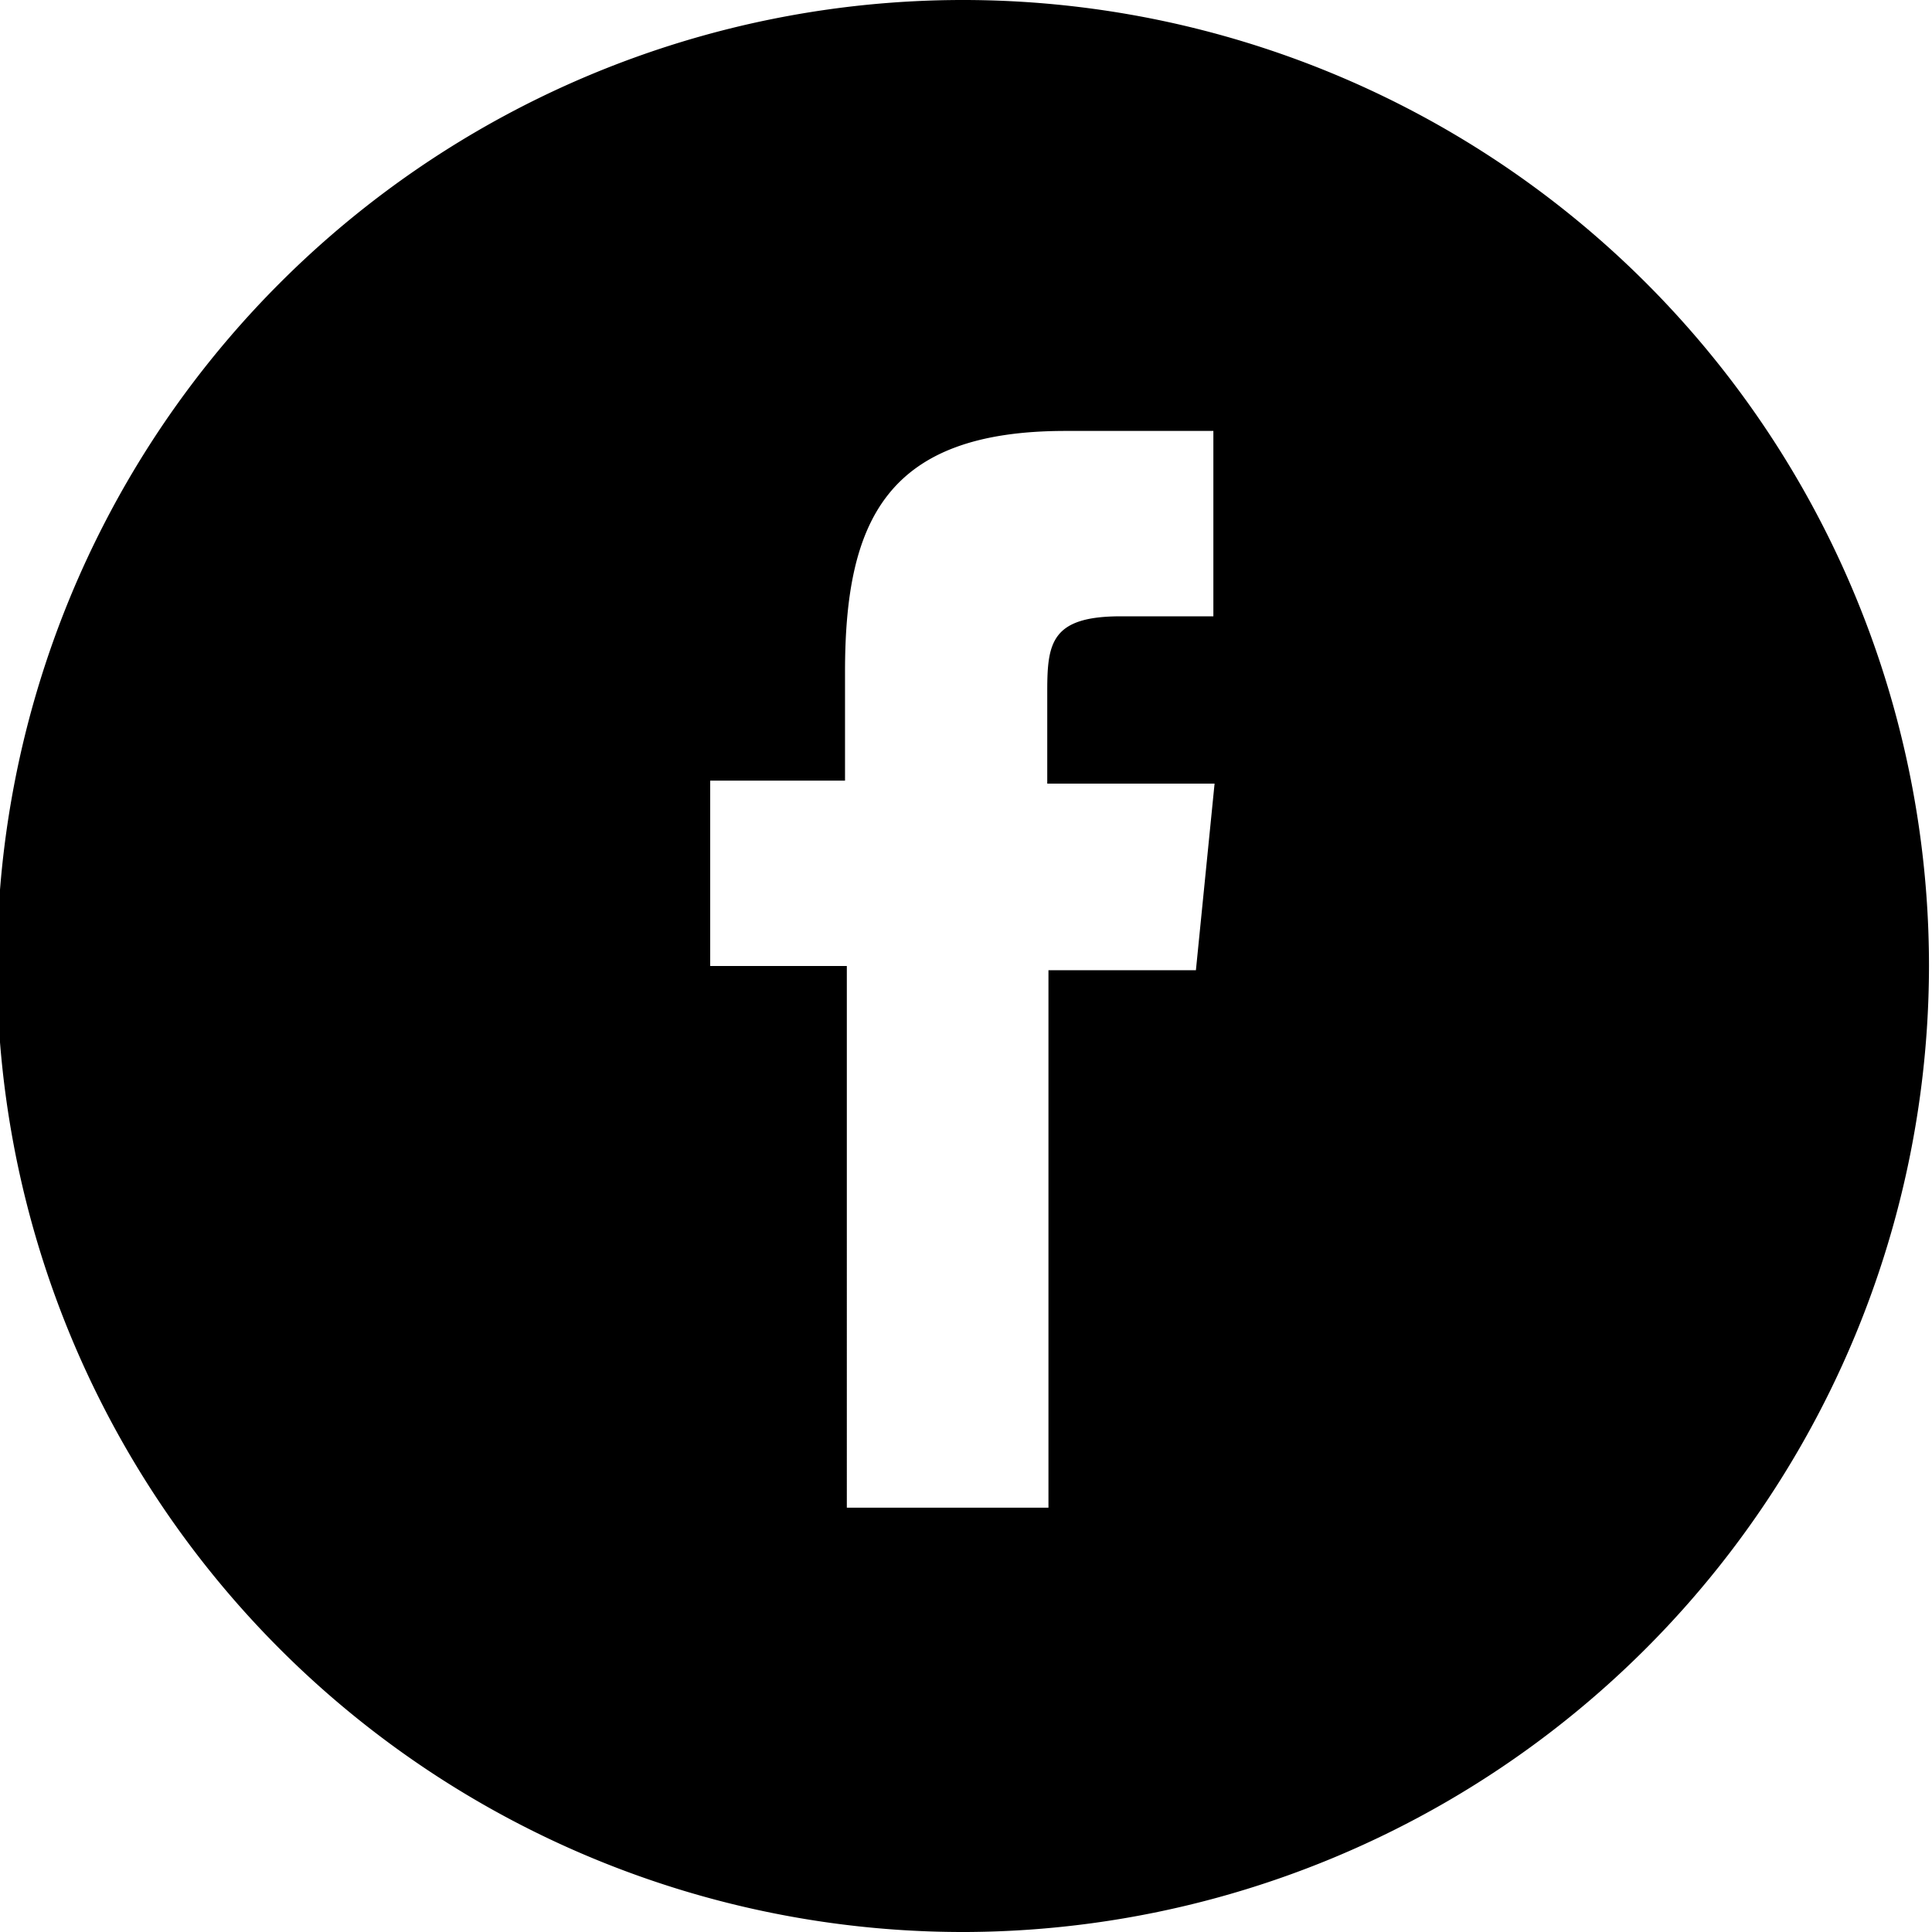
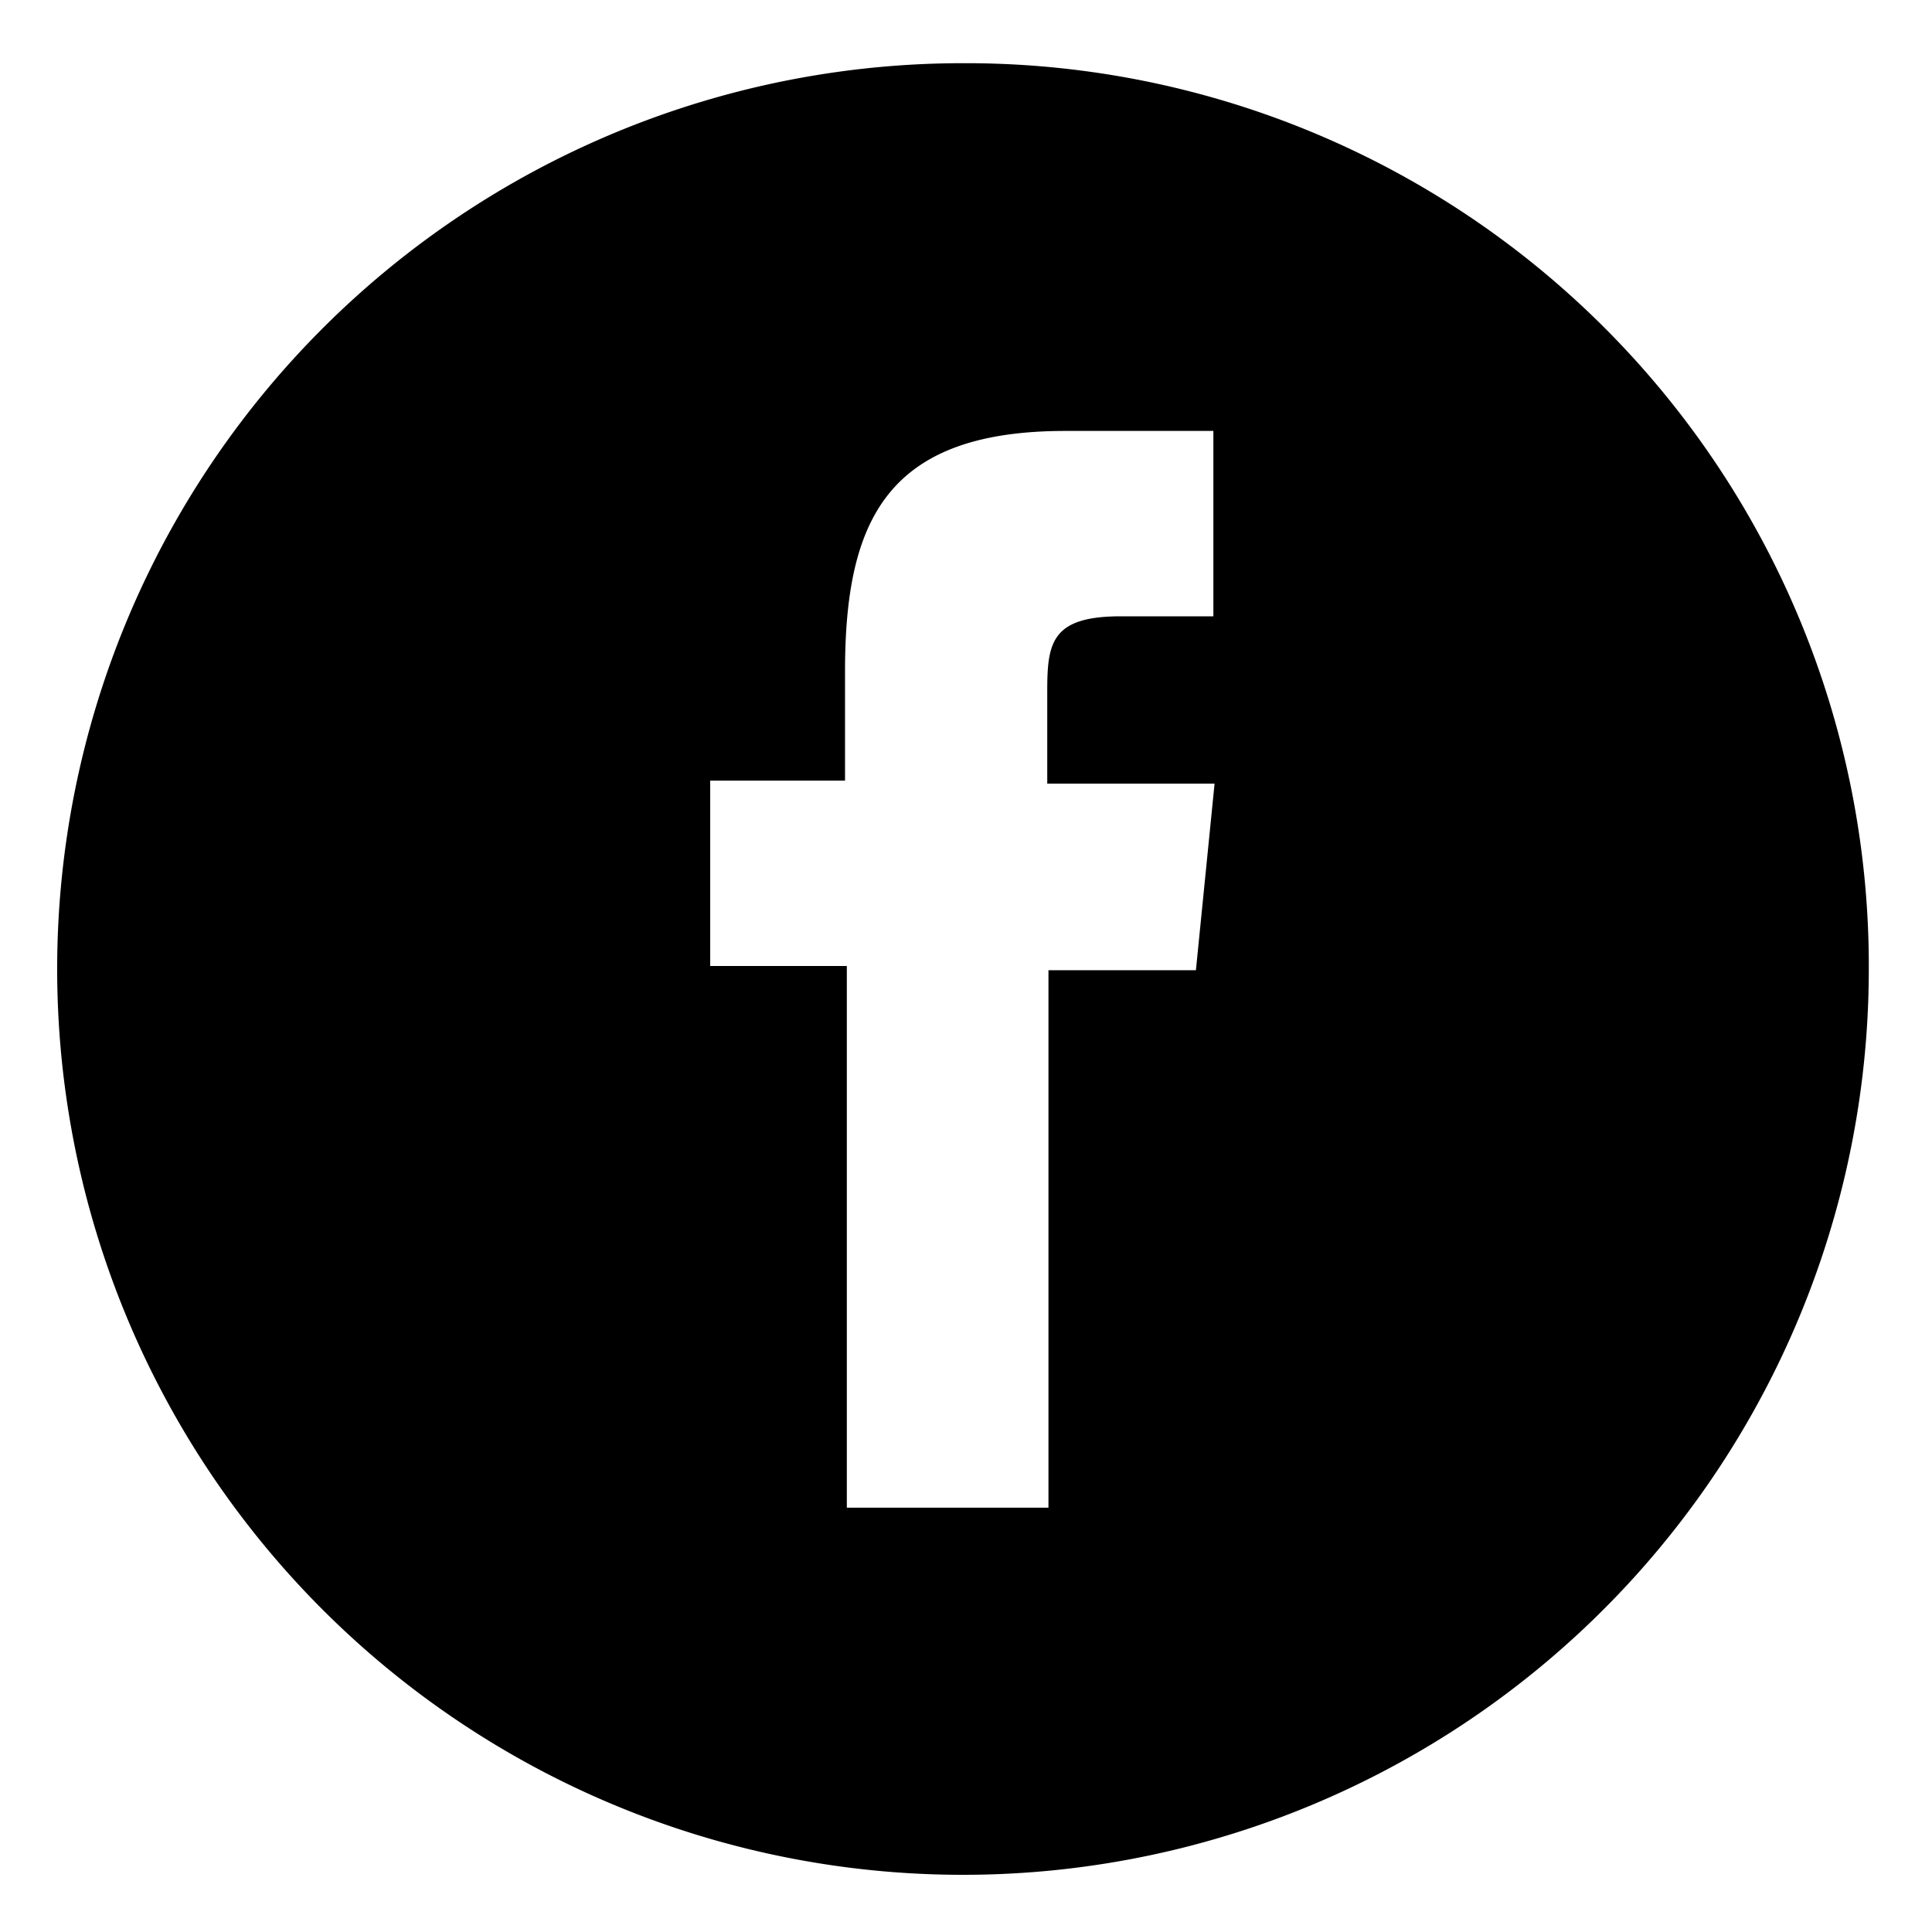
<svg xmlns="http://www.w3.org/2000/svg" id="HOME" viewBox="0 0 32.1 32.1">
  <title>icon-fb</title>
  <path d="M874.25,2977a15.05,15.05,0,1,0,15,15.05A15,15,0,0,0,874.25,2977Zm3.82,15.07h-2.45V3001h-3.35V2992H870v-3.08h2.24v-1.81c0-2.51.69-4,3.66-4h2.46v3.08h-1.54c-1.15,0-1.22.44-1.22,1.24v1.54h2.78Z" transform="translate(-858.2 -2975.95)" />
-   <path d="M874.25,3008.05a16.05,16.05,0,1,1,16-16.05A16.07,16.07,0,0,1,874.25,3008.05Zm0-30.1a14.05,14.05,0,1,0,14,14.05A14.07,14.07,0,0,0,874.25,2978Z" transform="translate(-858.2 -2975.95)" />
</svg>